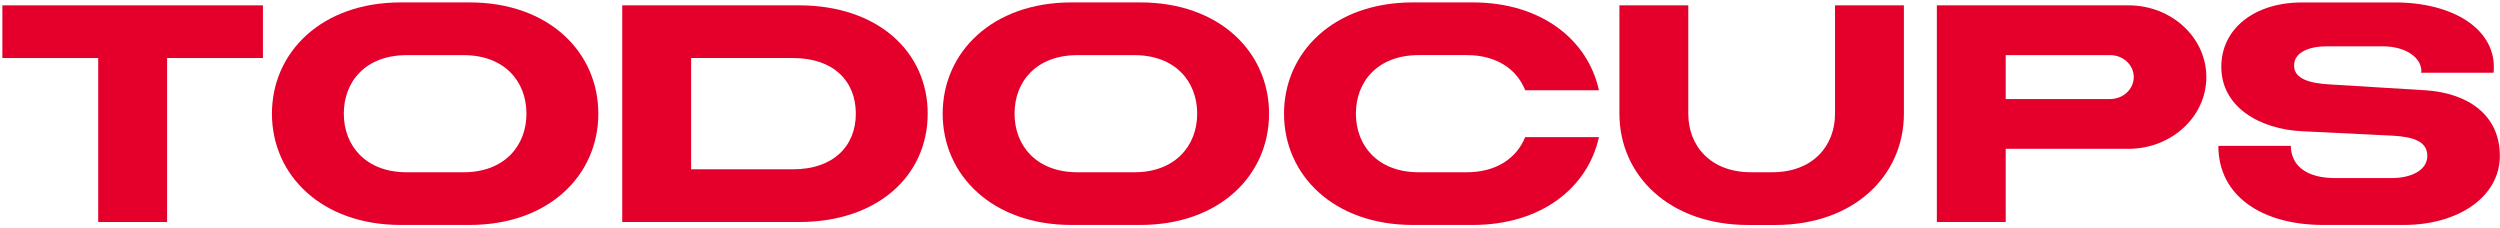
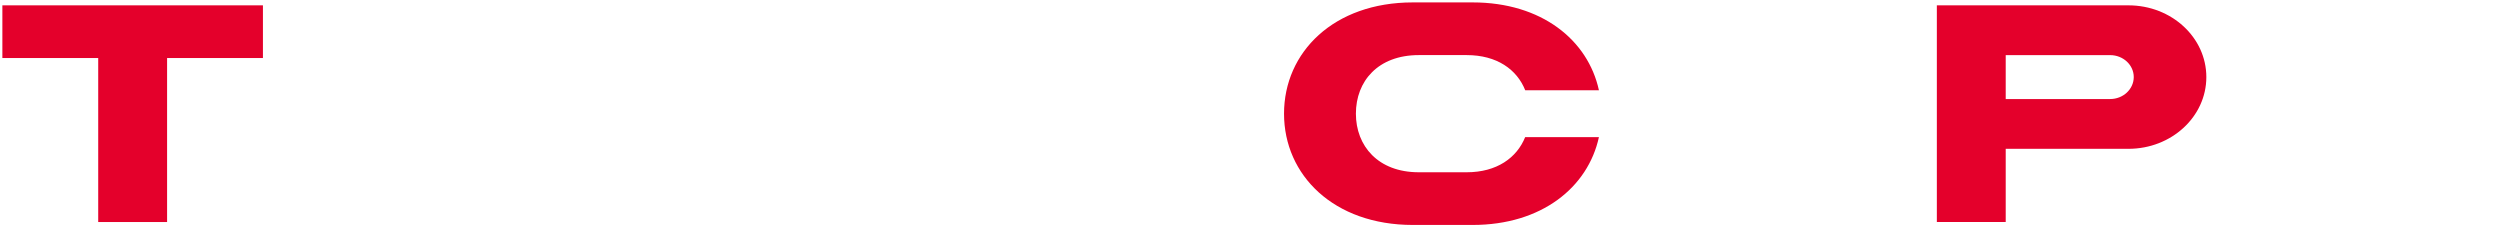
<svg xmlns="http://www.w3.org/2000/svg" width="559" height="51" viewBox="0 0 559 51" fill="none">
  <path d="M58.791 1.195H37.361H21.961H0.531V12.975H21.961V49.645H37.361V12.975H58.791V1.195Z" fill="#E4002B" />
  <path d="M471.828 22.145H448.478V12.325H471.828C474.738 12.325 477.108 14.525 477.108 17.235C477.098 19.945 474.738 22.145 471.828 22.145ZM475.928 1.195H433.078V49.645H448.478V33.275H475.928C485.538 33.275 493.338 26.095 493.338 17.235C493.338 8.375 485.548 1.195 475.928 1.195Z" fill="#E4002B" />
-   <path d="M60.805 25.419C60.805 39.169 71.915 50.299 89.595 50.299H104.995C122.735 50.299 133.785 39.169 133.785 25.419C133.785 11.669 122.735 0.539 104.995 0.539H89.595C71.915 0.539 60.805 11.669 60.805 25.419ZM76.875 25.419C76.875 18.149 81.825 12.329 90.935 12.329H103.655C112.765 12.329 117.715 18.159 117.715 25.419C117.715 32.619 112.755 38.519 103.655 38.519H90.935C81.825 38.519 76.875 32.619 76.875 25.419Z" fill="#E4002B" />
-   <path d="M177.303 37.855H175.293H154.533V12.975H175.293H177.303C186.413 12.975 191.363 18.145 191.363 25.415C191.363 32.615 186.413 37.855 177.303 37.855ZM178.643 1.195H175.293H139.133V49.645H175.293H178.643C196.383 49.645 207.433 39.165 207.433 25.415C207.433 11.665 196.383 1.195 178.643 1.195Z" fill="#E4002B" />
-   <path d="M210.781 25.419C210.781 39.169 221.891 50.299 239.571 50.299H254.971C272.711 50.299 283.761 39.169 283.761 25.419C283.761 11.669 272.711 0.539 254.971 0.539H239.571C221.891 0.539 210.781 11.669 210.781 25.419ZM226.851 25.419C226.851 18.149 231.801 12.329 240.911 12.329H253.631C262.741 12.329 267.691 18.159 267.691 25.419C267.691 32.619 262.731 38.519 253.631 38.519H240.911C231.801 38.519 226.851 32.619 226.851 25.419Z" fill="#E4002B" />
  <path d="M341.029 30.659C339.169 35.269 334.709 38.519 327.949 38.519H317.239C308.129 38.519 303.179 32.629 303.179 25.419C303.179 18.149 308.129 12.319 317.239 12.319H327.949C334.719 12.319 339.189 15.539 341.039 20.179H357.519C355.069 8.949 344.709 0.539 329.289 0.539H315.899C298.219 0.539 287.109 11.669 287.109 25.419C287.109 39.169 298.229 50.299 315.899 50.299H329.289C344.709 50.299 355.069 41.889 357.519 30.659H341.029Z" fill="#E4002B" />
-   <path d="M410.312 1.195V3.035V25.425C410.312 32.625 405.352 38.515 396.252 38.515H391.562C382.452 38.515 377.502 32.625 377.502 25.425V3.045V1.195H362.102V25.425C362.102 39.175 373.212 50.305 390.892 50.305H396.922C414.662 50.305 425.712 39.175 425.712 25.425V1.195H410.312Z" fill="#E4002B" />
-   <path d="M512.223 32.617H496.023C496.023 43.877 505.863 50.297 519.453 50.297H537.533C549.583 50.297 558.963 44.077 558.963 34.847C558.963 25.677 551.803 20.767 542.223 20.177L520.793 18.867C516.443 18.607 512.893 17.627 512.963 14.617C512.963 11.607 516.513 10.357 520.193 10.357H532.783C537.873 10.357 541.423 12.847 541.423 15.927L541.353 16.257H557.553C557.623 15.797 557.623 15.407 557.623 14.947C557.623 6.367 548.383 0.547 535.523 0.547H514.763C504.113 0.547 496.683 6.377 496.683 14.947C496.683 23.917 505.253 28.897 514.763 29.347L534.853 30.327C539.603 30.587 542.753 31.567 542.753 34.907C542.683 38.247 538.873 39.817 534.783 39.817H522.203C515.643 39.827 512.293 37.007 512.223 32.617Z" fill="#E4002B" />
</svg>